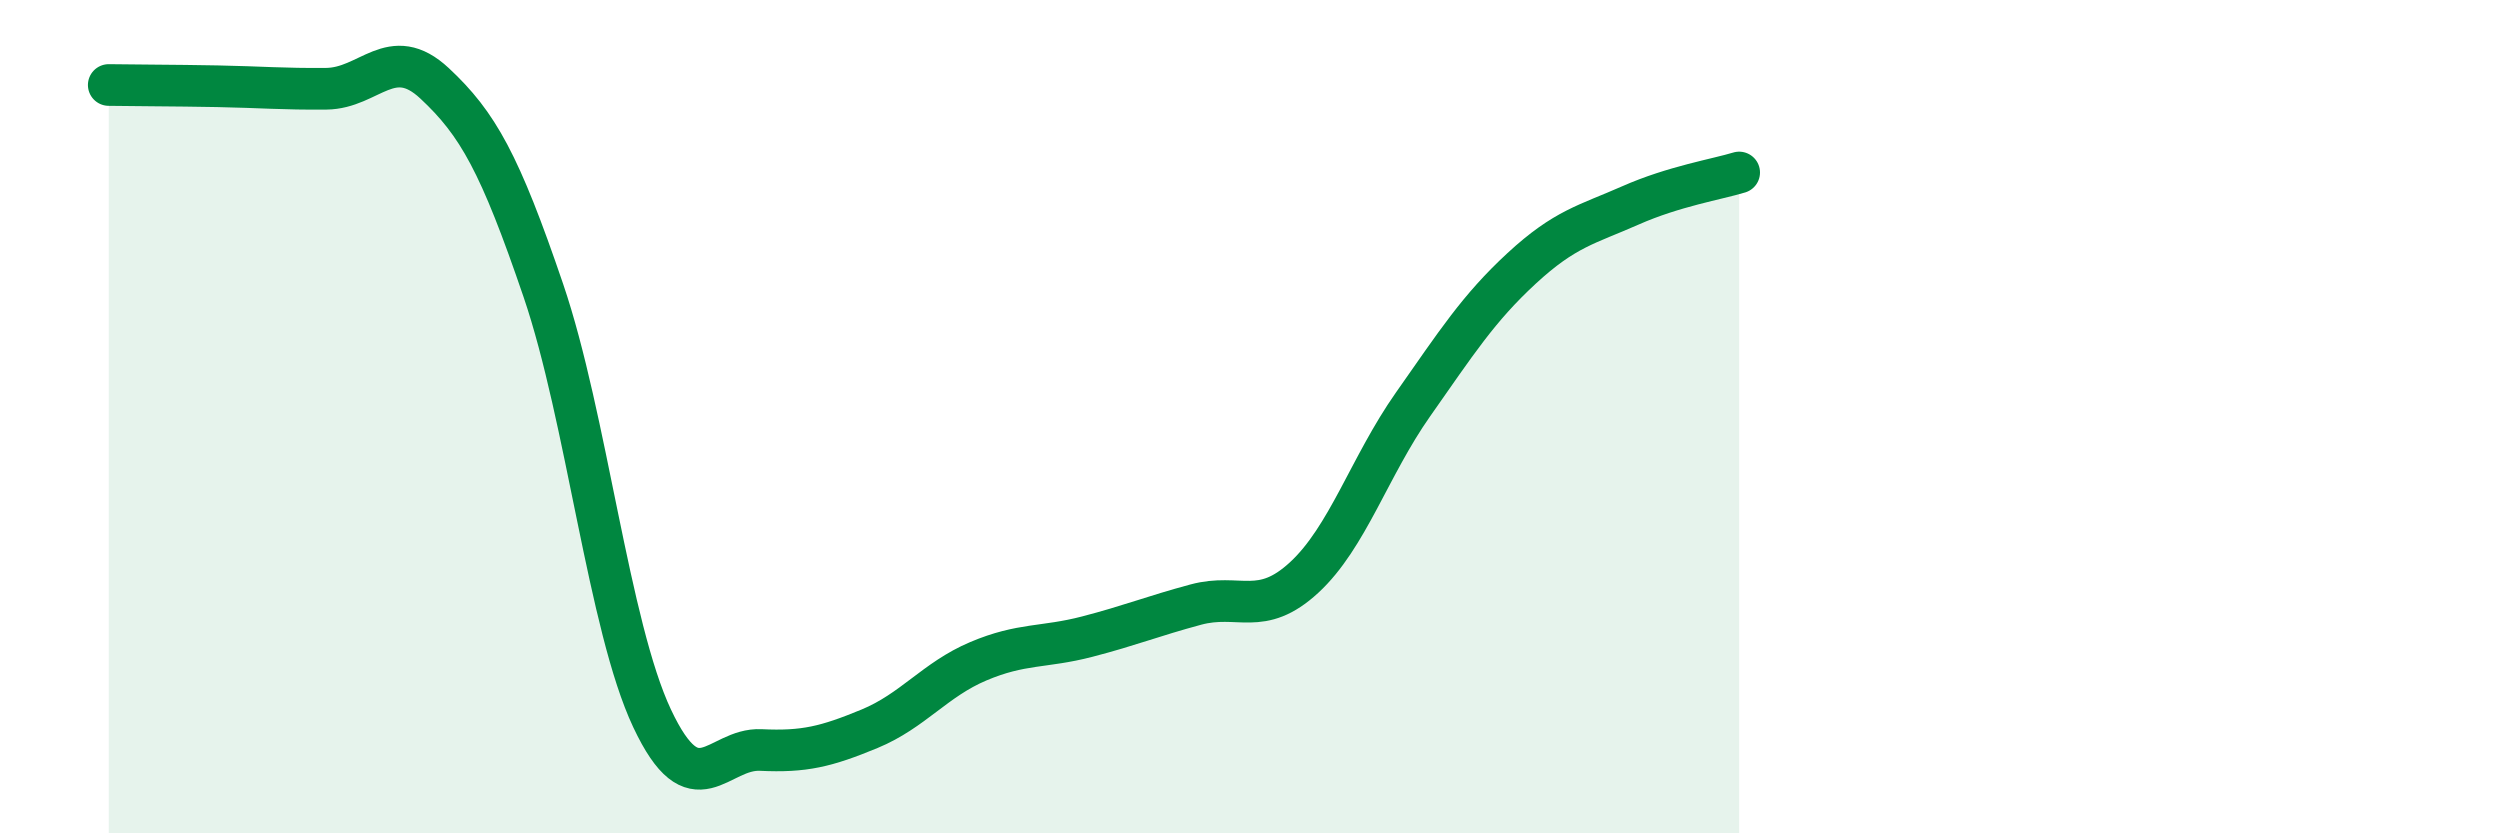
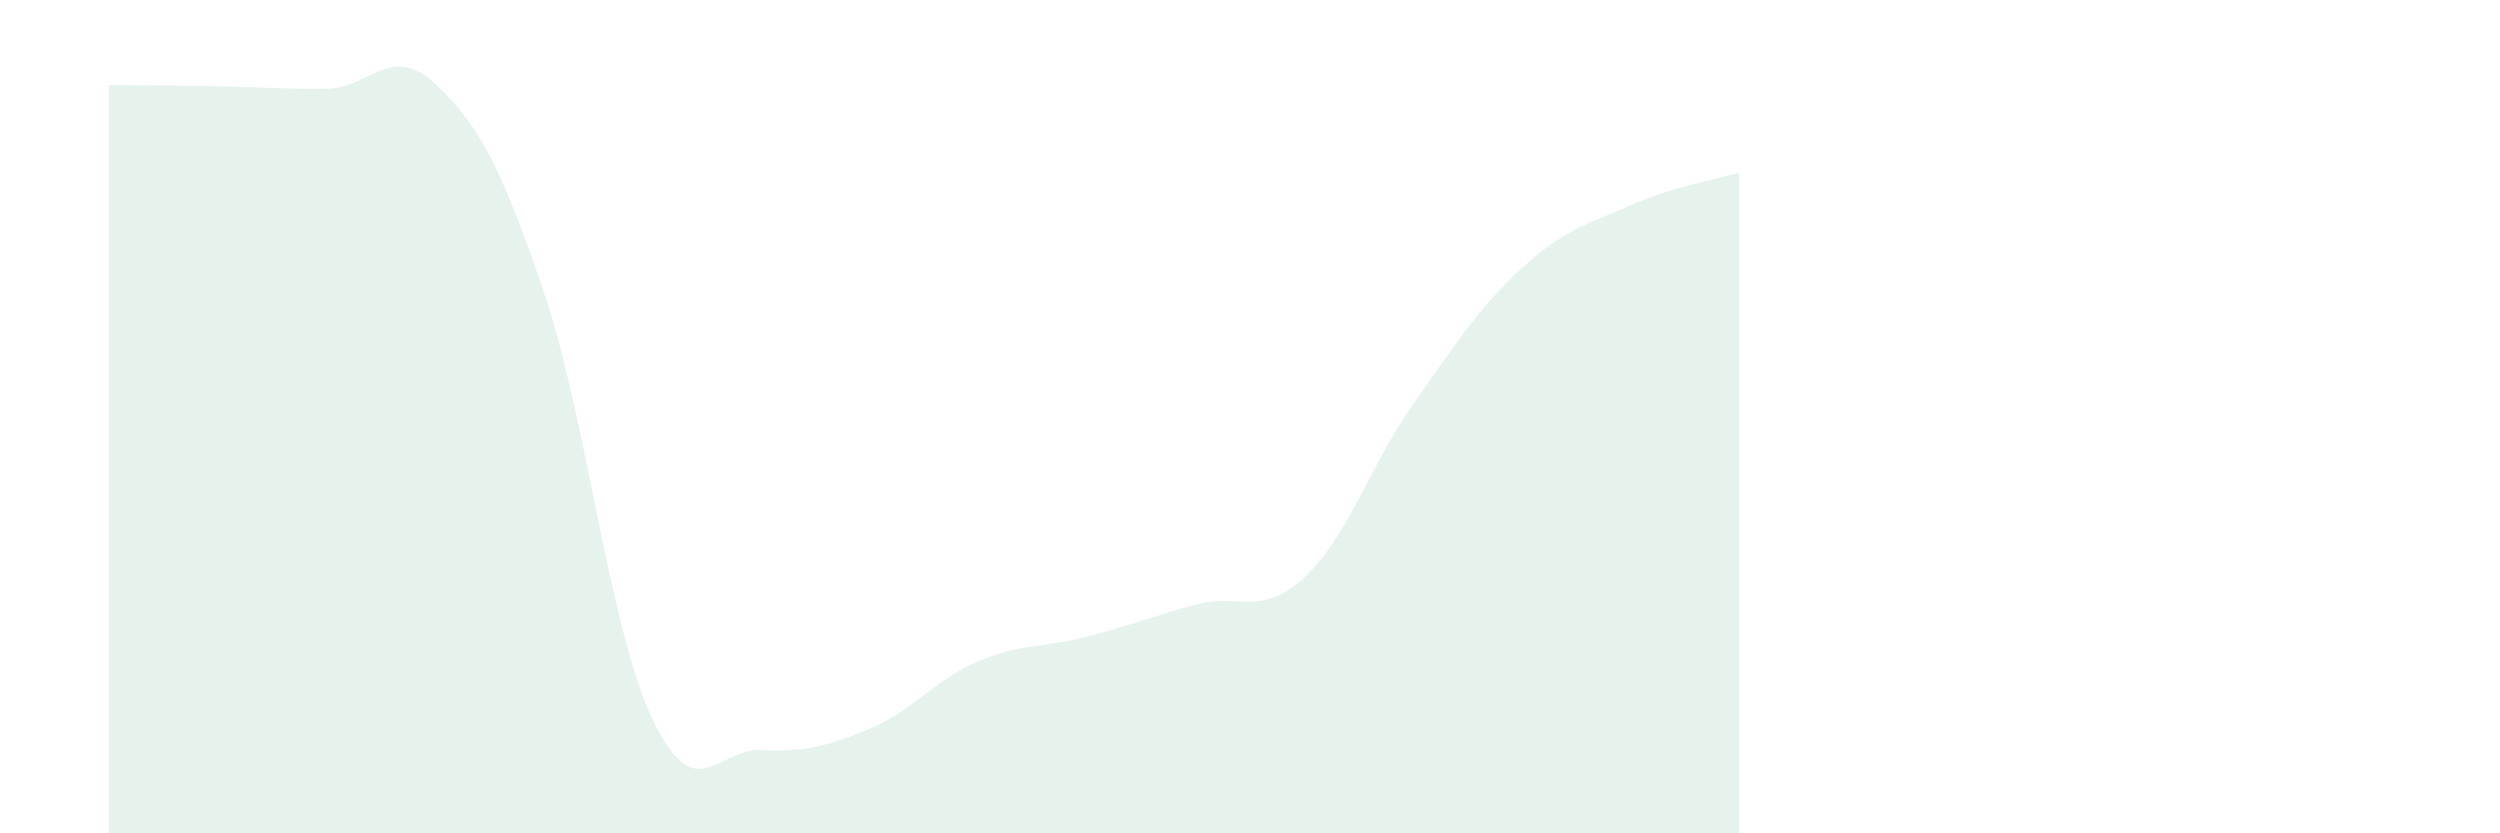
<svg xmlns="http://www.w3.org/2000/svg" width="60" height="20" viewBox="0 0 60 20">
  <path d="M 2.61,2.04 C 3.13,2.05 4.18,2.05 5.22,2.07 C 6.26,2.09 6.79,2.14 7.83,2.13 C 8.87,2.12 9.39,1.03 10.43,2 C 11.47,2.97 12,3.92 13.04,6.97 C 14.08,10.02 14.61,15.03 15.65,17.24 C 16.69,19.45 17.22,17.95 18.26,18 C 19.3,18.05 19.83,17.92 20.87,17.49 C 21.91,17.06 22.44,16.31 23.48,15.87 C 24.52,15.43 25.05,15.55 26.09,15.28 C 27.13,15.01 27.66,14.79 28.7,14.51 C 29.74,14.23 30.26,14.82 31.3,13.86 C 32.34,12.9 32.87,11.19 33.91,9.71 C 34.95,8.23 35.48,7.4 36.52,6.44 C 37.56,5.48 38.09,5.39 39.13,4.93 C 40.17,4.47 41.22,4.3 41.74,4.14L41.74 20L2.61 20Z" fill="#008740" opacity="0.1" stroke-linecap="round" stroke-linejoin="round" />
-   <path d="M 2.61,2.04 C 3.13,2.05 4.18,2.05 5.22,2.07 C 6.26,2.09 6.79,2.14 7.83,2.13 C 8.87,2.12 9.39,1.03 10.43,2 C 11.47,2.97 12,3.92 13.04,6.97 C 14.08,10.02 14.61,15.03 15.65,17.24 C 16.69,19.45 17.22,17.95 18.26,18 C 19.3,18.05 19.83,17.92 20.87,17.49 C 21.91,17.06 22.44,16.31 23.48,15.87 C 24.52,15.43 25.05,15.55 26.09,15.28 C 27.13,15.01 27.66,14.79 28.7,14.51 C 29.74,14.23 30.26,14.82 31.3,13.86 C 32.34,12.9 32.87,11.19 33.91,9.71 C 34.95,8.23 35.48,7.4 36.52,6.44 C 37.56,5.48 38.09,5.39 39.13,4.93 C 40.17,4.47 41.22,4.3 41.74,4.14" stroke="#008740" stroke-width="1" fill="none" stroke-linecap="round" stroke-linejoin="round" />
</svg>